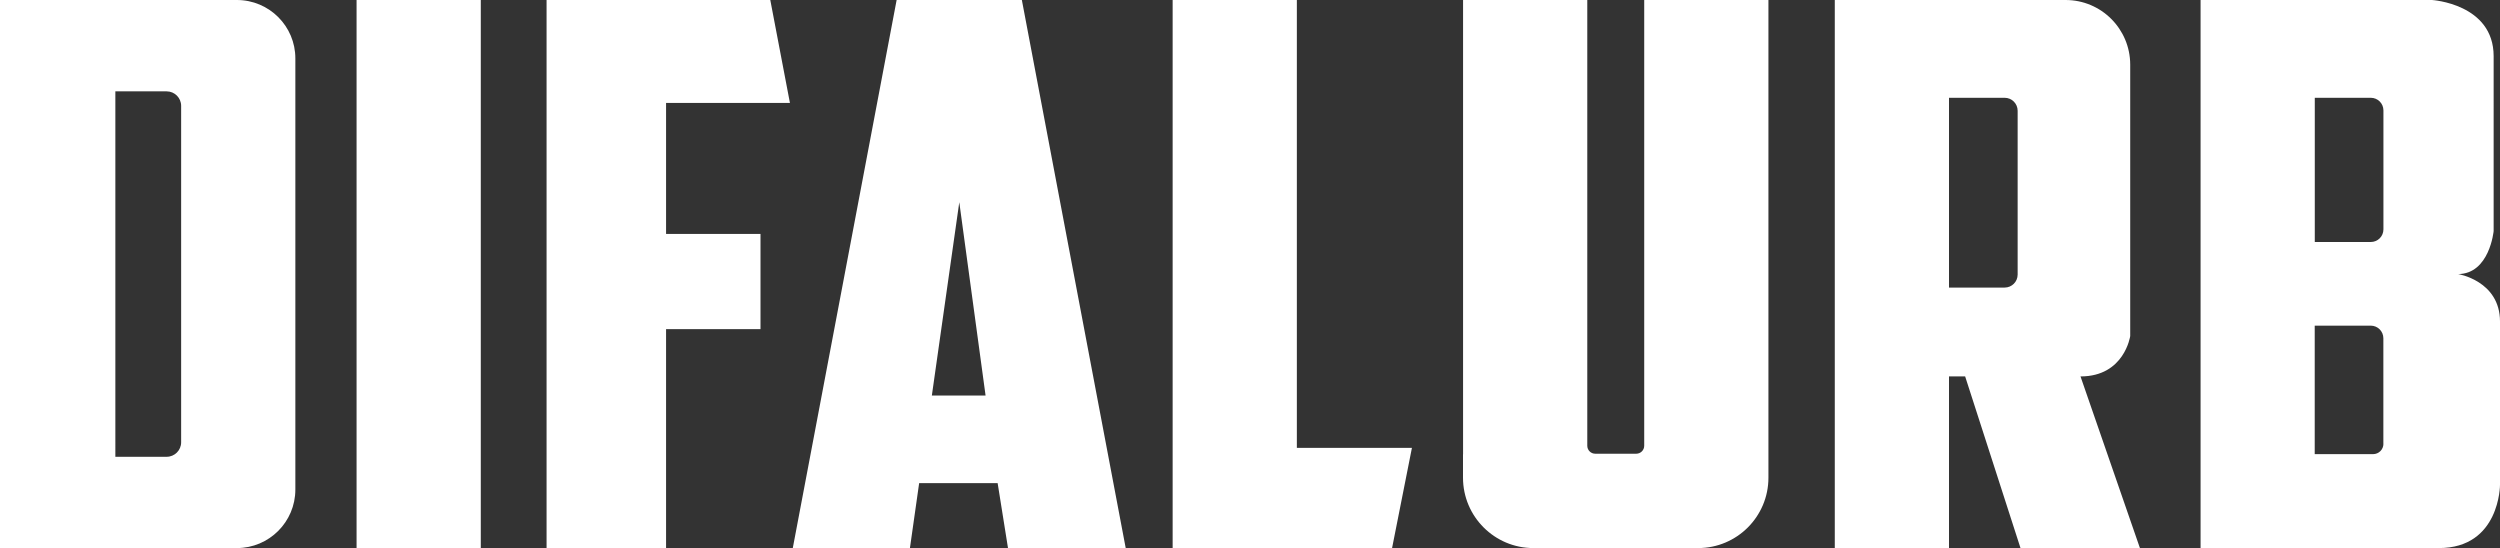
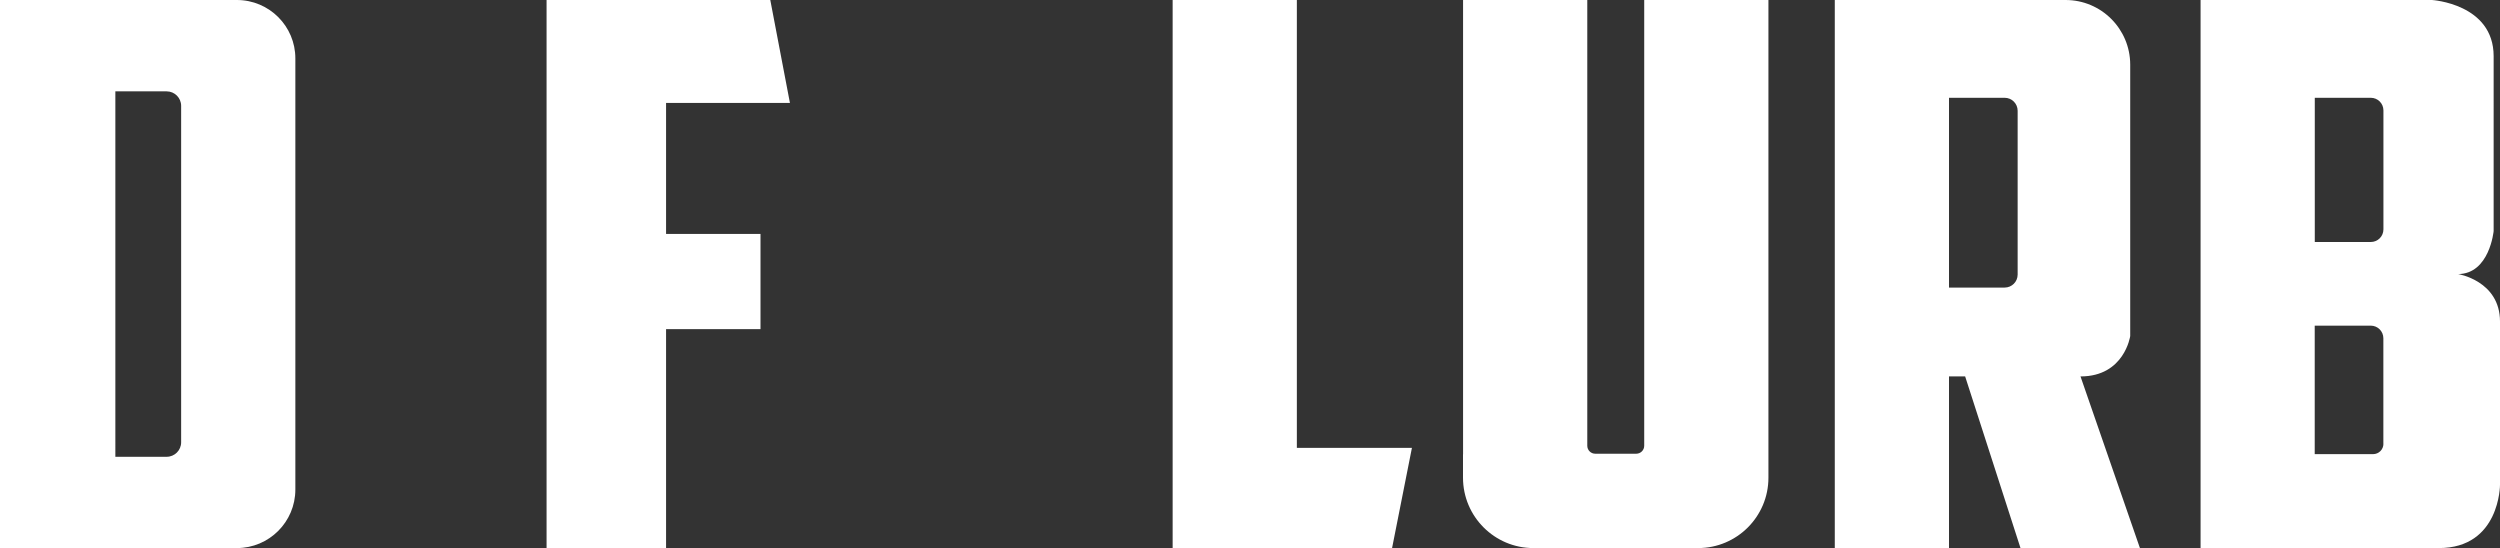
<svg xmlns="http://www.w3.org/2000/svg" id="Capa_2" viewBox="0 0 350 76.73">
  <rect x="0" y="0" width="350" height="76.73" fill="#333333" stroke="none" />
  <defs>
    <style>      .cls-1 {        fill: #fff;      }    </style>
  </defs>
  <g id="Capa_2-2" data-name="Capa_2">
    <g>
      <path class="cls-1" d="M33.16,0H0v76.73h33.16c4.52,0,8.19-3.67,8.19-8.19V8.19C41.36,3.67,37.69,0,33.16,0ZM25.36,61.92c0,1.12-.91,2.03-2.03,2.03h-7.18V12.79h7.18c1.12,0,2.03.91,2.03,2.03v47.1Z" />
-       <rect class="cls-1" x="49.92" width="17.39" height="76.73" />
      <path class="cls-1" d="M204.83,63.61V0h17.39v62.41c0,.61.5,1.11,1.11,1.11h5.75c.61,0,1.11-.5,1.11-1.11V0h17.39v66.88c0,5.44-4.41,9.85-9.85,9.85h-23.05c-5.44,0-9.86-4.41-9.86-9.86v-3.27Z" />
      <polygon class="cls-1" points="93.25 14.41 110.59 14.41 107.84 0 93.25 0 85.71 0 76.52 0 76.52 76.73 93.25 76.73 93.25 46.08 106.47 46.08 106.47 32.75 93.25 32.75 93.25 14.41" />
-       <path class="cls-1" d="M143.06,0h-17.53l-14.54,76.73h16.4l1.29-9.09h10.99l1.45,9.09h16.48L143.06,0ZM130.46,55.37l3.84-27.06,3.68,27.06h-7.51Z" />
      <polygon class="cls-1" points="181.56 62.7 181.56 0 164.17 0 164.17 76.73 175.96 76.73 181.56 76.73 194.89 76.73 197.67 62.7 181.56 62.7" />
      <path class="cls-1" d="M291.28,52.7c6.14,0,6.95-5.65,6.95-5.65V9.04C298.22,4.05,294.18,0,289.18,0h-32.31v76.73h15.99v-24.03h2.26l7.75,24.03h16.72l-8.32-24.03ZM282.47,38.44c0,1.01-.82,1.82-1.82,1.82h-7.79V13.69h7.79c1.01,0,1.82.82,1.82,1.82v22.92Z" />
      <path class="cls-1" d="M344.1,38.37c4.44,0,5.01-6.02,5.01-6.02V7.87C349.11.52,340.47,0,340.47,0h-32.39v76.73h33.36c8.56,0,8.56-8.85,8.56-8.85v-22.86c0-5.73-5.9-6.66-5.9-6.66ZM333.68,62.13c0,.8-.65,1.45-1.45,1.45h-8.17v-17.99h7.84c.98,0,1.77.79,1.77,1.77v14.77ZM333.68,32.11c0,.98-.79,1.77-1.77,1.77h-7.84V13.69h7.84c.98,0,1.77.79,1.77,1.77v16.65Z" />
    </g>
  </g>
</svg>